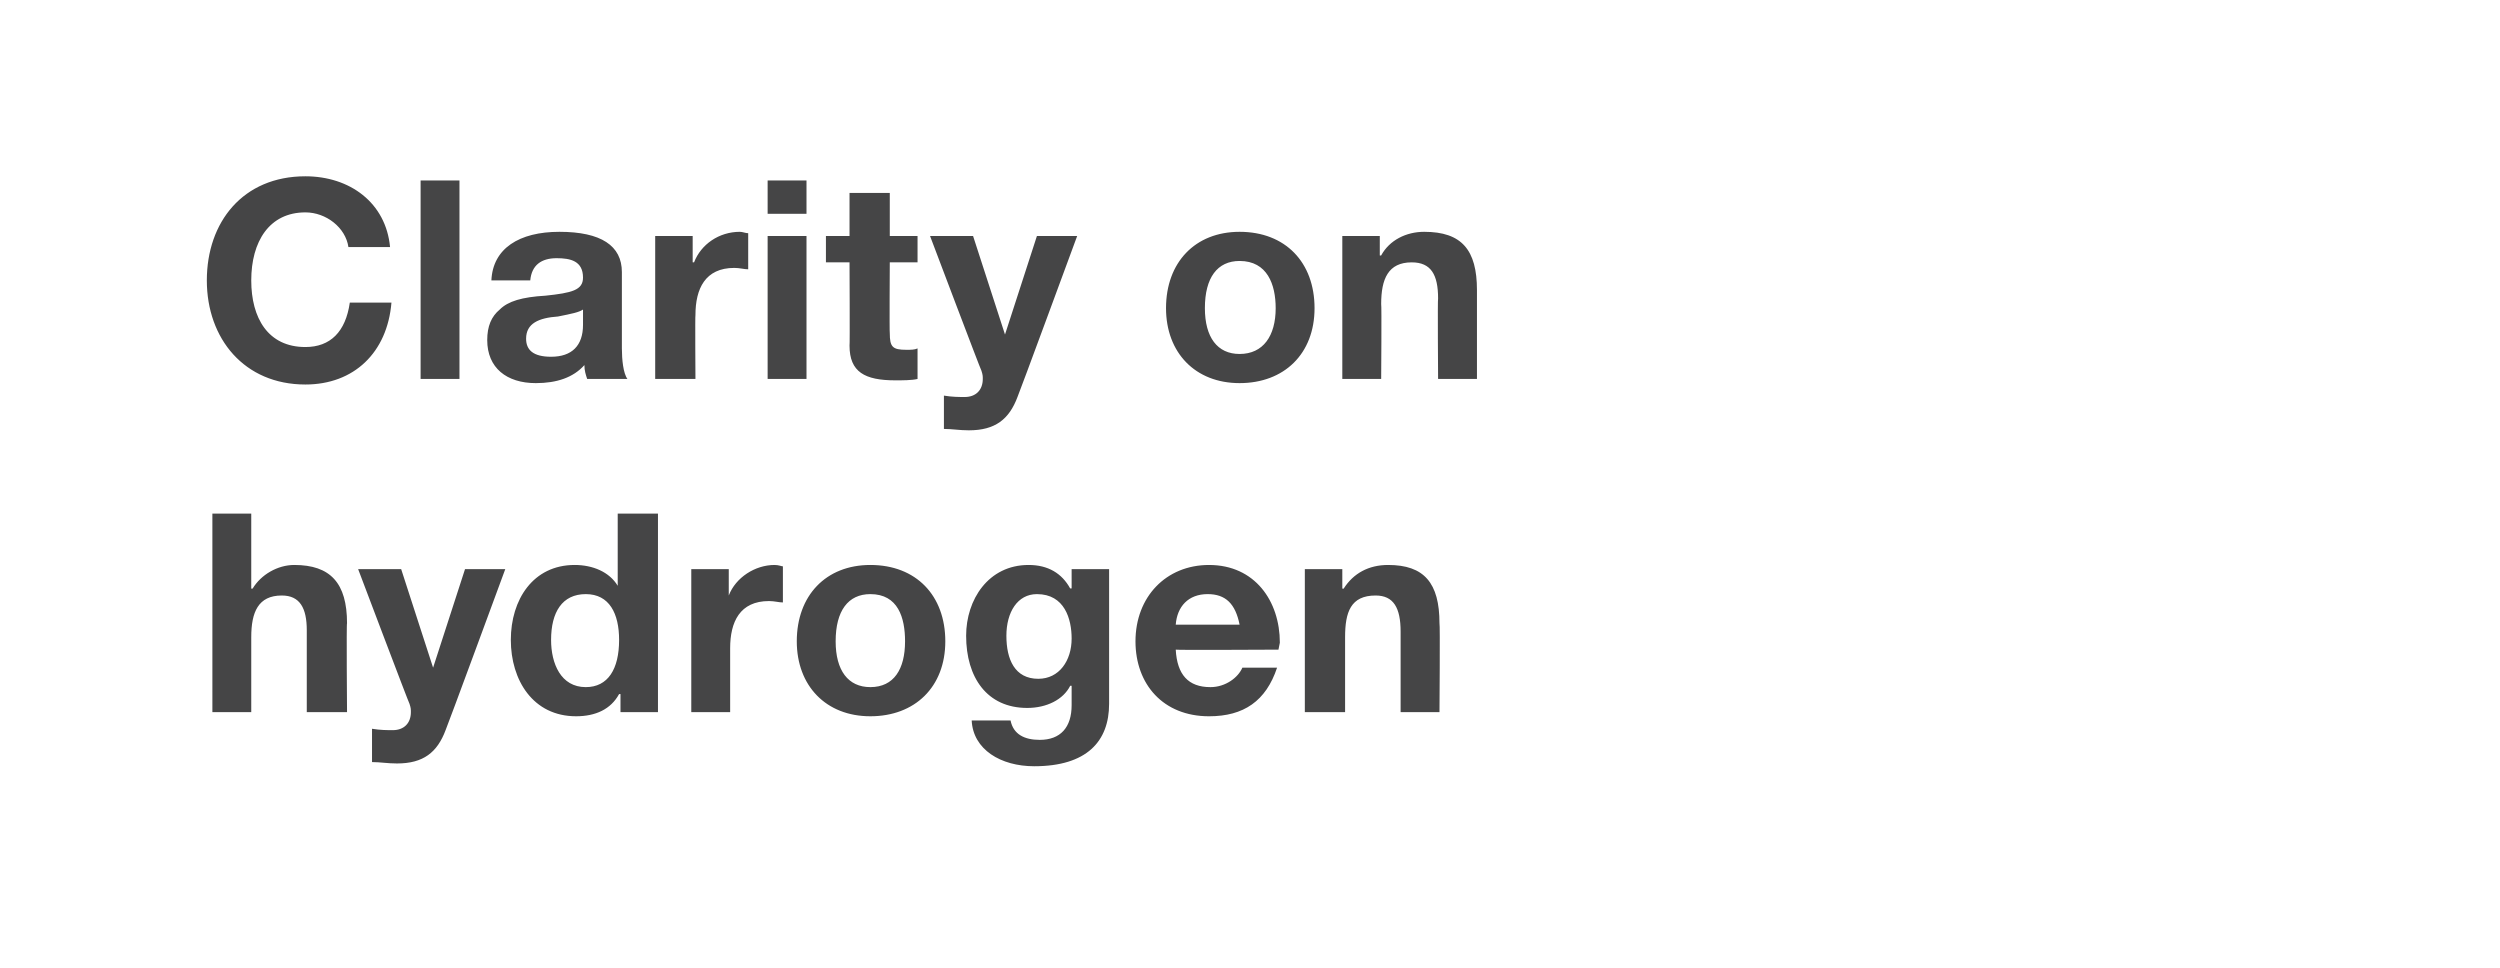
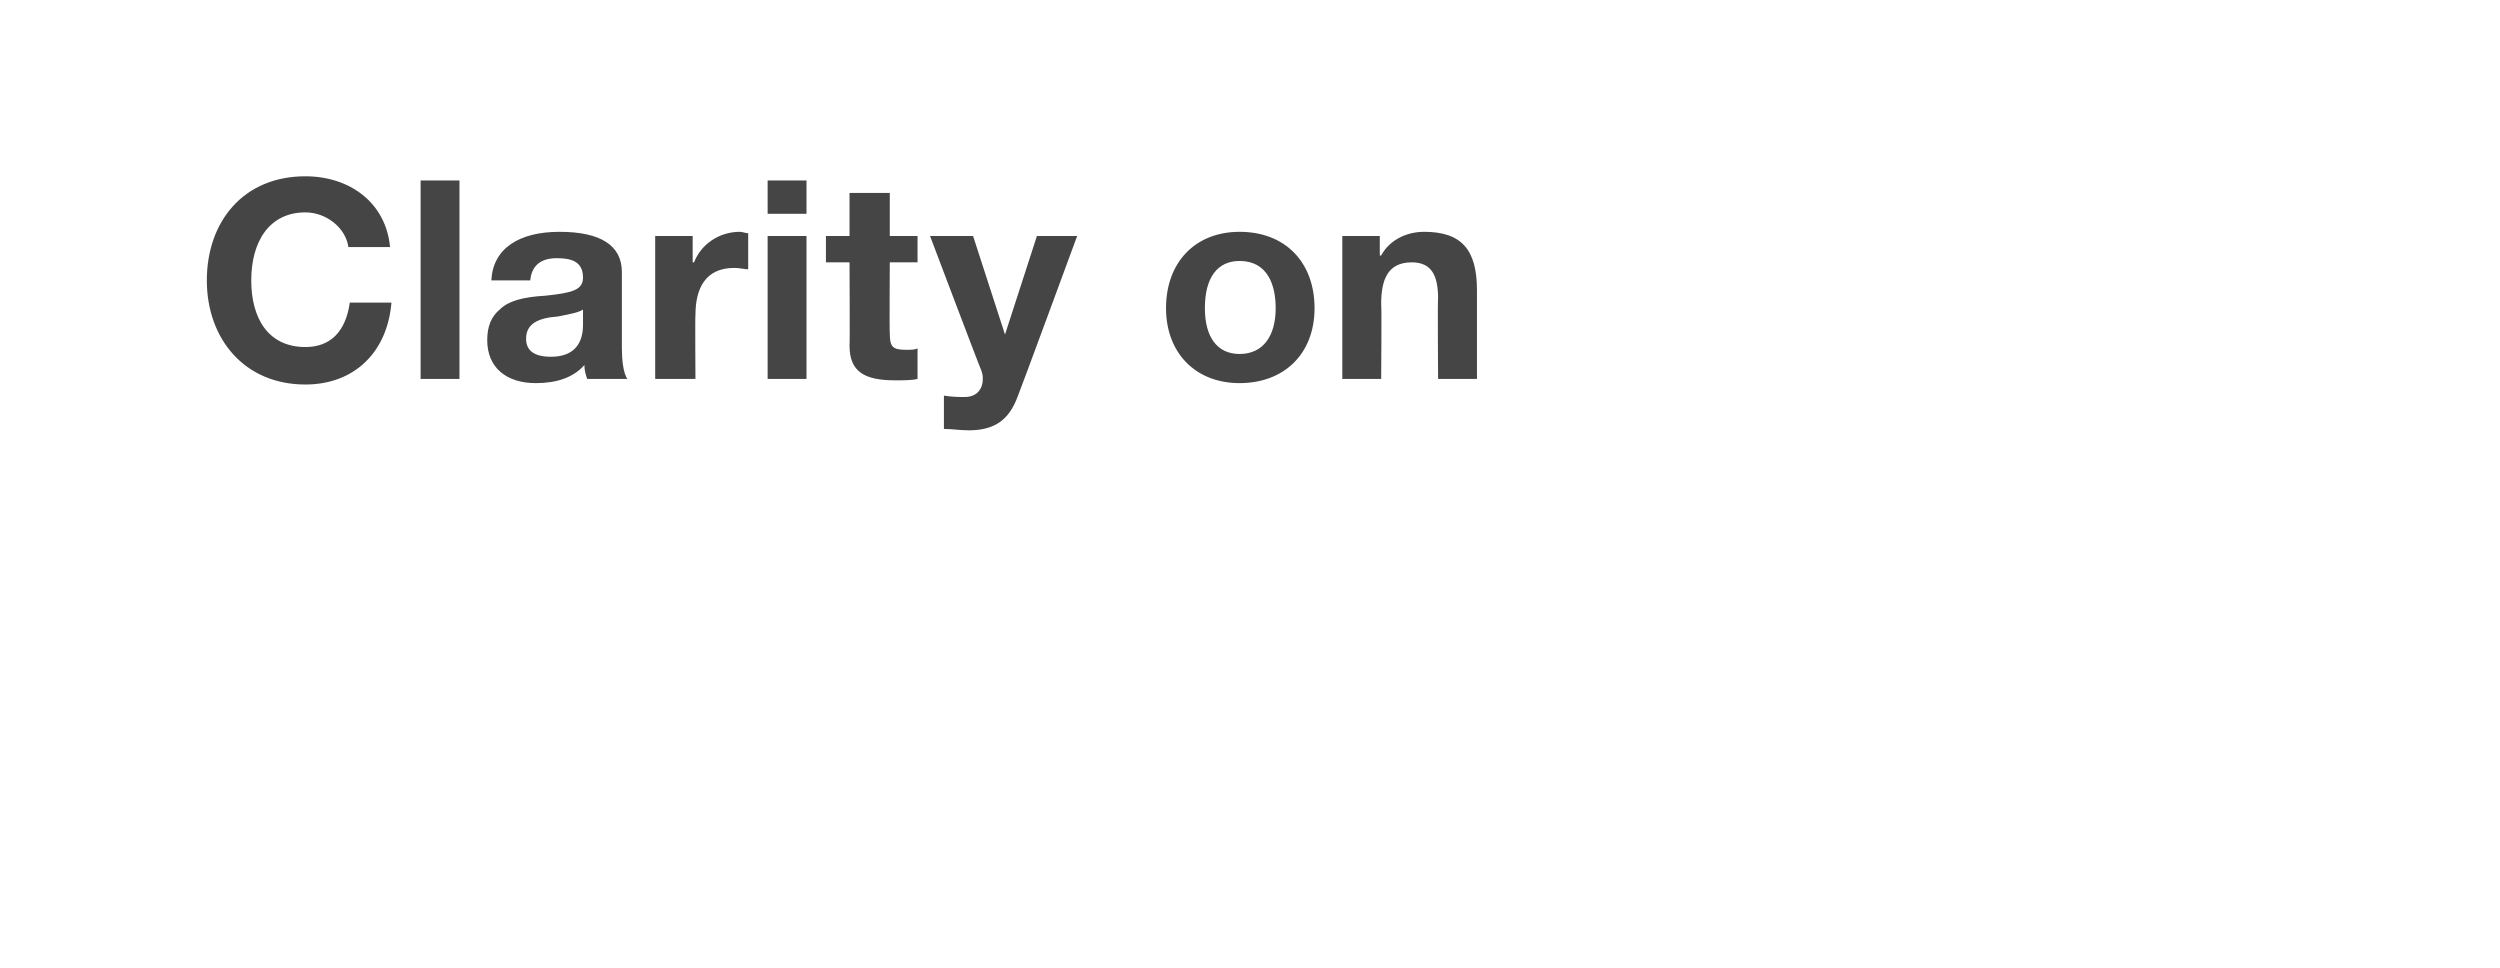
<svg xmlns="http://www.w3.org/2000/svg" version="1.1" width="180.1px" height="69.7px" viewBox="0 -1 180.1 69.7" style="top:-1px">
  <desc>Clarity on hydrogen</desc>
  <defs />
  <g id="Polygon151334">
-     <path d="m18.1 36v5.4s.05.02.1 0c.6-1 1.8-1.7 3-1.7c2.6 0 3.8 1.3 3.8 4.2c-.05-.04 0 6.4 0 6.4h-2.9v-5.9c0-1.6-.5-2.5-1.8-2.5c-1.7 0-2.2 1.2-2.2 3v5.4h-2.8V36h2.8zm10.8 4l2.3 7.1l2.3-7.1h2.9s-4.28 11.62-4.3 11.6c-.6 1.6-1.6 2.4-3.5 2.4c-.7 0-1.2-.1-1.8-.1v-2.4c.6.1 1.1.1 1.5.1c.8 0 1.3-.5 1.3-1.3c0-.2 0-.3-.1-.6c-.04-.02-3.7-9.7-3.7-9.7h3.1zm18.5-4v14.3h-2.7V49h-.1c-.6 1.1-1.7 1.6-3.1 1.6c-3.1 0-4.7-2.6-4.7-5.5c0-2.9 1.6-5.4 4.6-5.4c1.3 0 2.5.5 3.1 1.5c-.01.04 0 0 0 0V36h2.9zm-5.2 12.5c1.6 0 2.4-1.3 2.4-3.4c0-1.9-.7-3.3-2.4-3.3c-1.7 0-2.5 1.3-2.5 3.3c0 1.7.7 3.4 2.5 3.4zm14.2-8.7v2.6c-.3 0-.6-.1-1-.1c-2.1 0-2.8 1.5-2.8 3.4v4.6h-2.8V40h2.7v1.9c.5-1.3 1.9-2.2 3.3-2.2c.3 0 .5.1.6.1zm11.7 5.4c0 3.3-2.2 5.4-5.4 5.4c-3.2 0-5.3-2.2-5.3-5.4c0-3.3 2.1-5.5 5.3-5.5c3.3 0 5.4 2.2 5.4 5.5zm-5.4 3.3c1.7 0 2.5-1.3 2.5-3.3c0-1.7-.5-3.4-2.5-3.4c-1.6 0-2.5 1.2-2.5 3.4c0 2.1.9 3.3 2.5 3.3zm14.4-7.1c.05-.04.1 0 .1 0V40h2.7v9.7c0 2.7-1.6 4.5-5.4 4.5c-2.4 0-4.4-1.2-4.5-3.3h2.8c.2 1 1 1.4 2.1 1.4c1.5 0 2.3-.9 2.3-2.5v-1.4s-.05.02-.1 0c-.5 1-1.7 1.6-3.1 1.6c-2.9 0-4.4-2.2-4.4-5.2c0-2.6 1.6-5.1 4.5-5.1c1.4 0 2.4.6 3 1.7zm-2.3 6.5c1.5 0 2.4-1.3 2.4-2.9c0-1.4-.5-3.2-2.5-3.2c-1.4 0-2.2 1.3-2.2 3c0 1.7.6 3.1 2.3 3.1zm17.4-2.6l-.1.5s-7.42.04-7.4 0c.1 1.8.9 2.7 2.5 2.7c1.1 0 2-.7 2.3-1.4h2.5c-.8 2.4-2.4 3.5-4.9 3.5c-3.3 0-5.3-2.3-5.3-5.4c0-3.2 2.2-5.5 5.3-5.5c3.3 0 5.1 2.6 5.1 5.6zM89.3 44c-.3-1.5-1-2.2-2.3-2.2c-1.4 0-2.2.9-2.3 2.2h4.6zm14.4-.1c.05-.02 0 6.4 0 6.4h-2.8v-5.8c0-1.7-.5-2.6-1.8-2.6c-1.8 0-2.2 1.2-2.2 3v5.4H94V40h2.7v1.4s.11.02.1 0c.7-1.1 1.8-1.7 3.2-1.7c2.6 0 3.7 1.3 3.7 4.2z" stroke="none" fill="#454546" />
-   </g>
+     </g>
  <g id="Polygon151333">
    <path d="m28.1 16.8h-3c-.2-1.4-1.6-2.5-3.1-2.5c-2.6 0-3.9 2.1-3.9 4.9c0 2.7 1.2 4.8 3.9 4.8c1.8 0 2.9-1.1 3.2-3.2h3c-.3 3.6-2.7 5.9-6.2 5.9c-4.4 0-7.1-3.3-7.1-7.5c0-4.2 2.6-7.5 7.1-7.5c3.2 0 5.8 1.9 6.1 5.1zm5-4.8v14.3h-2.8V12h2.8zm11.7 6.6v5.5c0 .8.1 1.8.4 2.2h-2.9c-.1-.3-.2-.6-.2-1c-.8.9-2 1.3-3.5 1.3c-2.1 0-3.5-1.1-3.5-3.1c0-1 .3-1.7.9-2.2c.6-.6 1.6-.9 3.3-1c1.9-.2 2.7-.4 2.7-1.3c0-1.2-.9-1.4-1.9-1.4c-1.1 0-1.8.5-1.9 1.6h-2.8c.1-2.3 2-3.5 4.9-3.5c3 0 4.5 1 4.5 2.9zm-5.1 6.1c1.5 0 2.3-.8 2.3-2.3v-1.1c-.3.2-.8.3-1.8.5c-1.4.1-2.3.5-2.3 1.6c0 .8.5 1.3 1.8 1.3zm14.2-8.9v2.6c-.3 0-.6-.1-1-.1c-2.1 0-2.8 1.5-2.8 3.4c-.03-.04 0 4.6 0 4.6h-2.9V16h2.7v1.9h.1c.5-1.3 1.8-2.2 3.3-2.2c.2 0 .4.1.6.1zm4.2-3.8v2.4h-2.8V12h2.8zm0 4v10.3h-2.8V16h2.8zm6-3.1v3.1h2v1.9h-2s-.03 5.1 0 5.1c0 1 .2 1.2 1.2 1.2c.3 0 .6 0 .8-.1v2.2c-.4.1-1.1.1-1.6.1c-2.2 0-3.3-.6-3.3-2.5c.03.04 0-6 0-6h-1.7V16h1.7v-3.1h2.9zm6 3.1l2.3 7.1l2.3-7.1h2.9s-4.28 11.62-4.3 11.6c-.6 1.6-1.6 2.4-3.5 2.4c-.7 0-1.2-.1-1.8-.1v-2.4c.6.1 1.1.1 1.5.1c.8 0 1.3-.5 1.3-1.3c0-.2 0-.3-.1-.6c-.04-.02-3.7-9.7-3.7-9.7h3.1zm24.6 5.2c0 3.3-2.2 5.4-5.4 5.4c-3.2 0-5.3-2.2-5.3-5.4c0-3.3 2.1-5.5 5.3-5.5c3.3 0 5.4 2.2 5.4 5.5zm-5.4 3.3c1.7 0 2.6-1.3 2.6-3.3c0-1.7-.6-3.4-2.6-3.4c-1.6 0-2.5 1.2-2.5 3.4c0 2.1.9 3.3 2.5 3.3zm17.1-4.6v6.4h-2.8s-.04-5.84 0-5.8c0-1.7-.5-2.6-1.9-2.6c-1.7 0-2.2 1.2-2.2 3c.04.04 0 5.4 0 5.4h-2.8V16h2.7v1.4s.06.02.1 0c.6-1.1 1.8-1.7 3.1-1.7c2.7 0 3.8 1.3 3.8 4.2z" stroke="none" fill="#454546" />
  </g>
</svg>